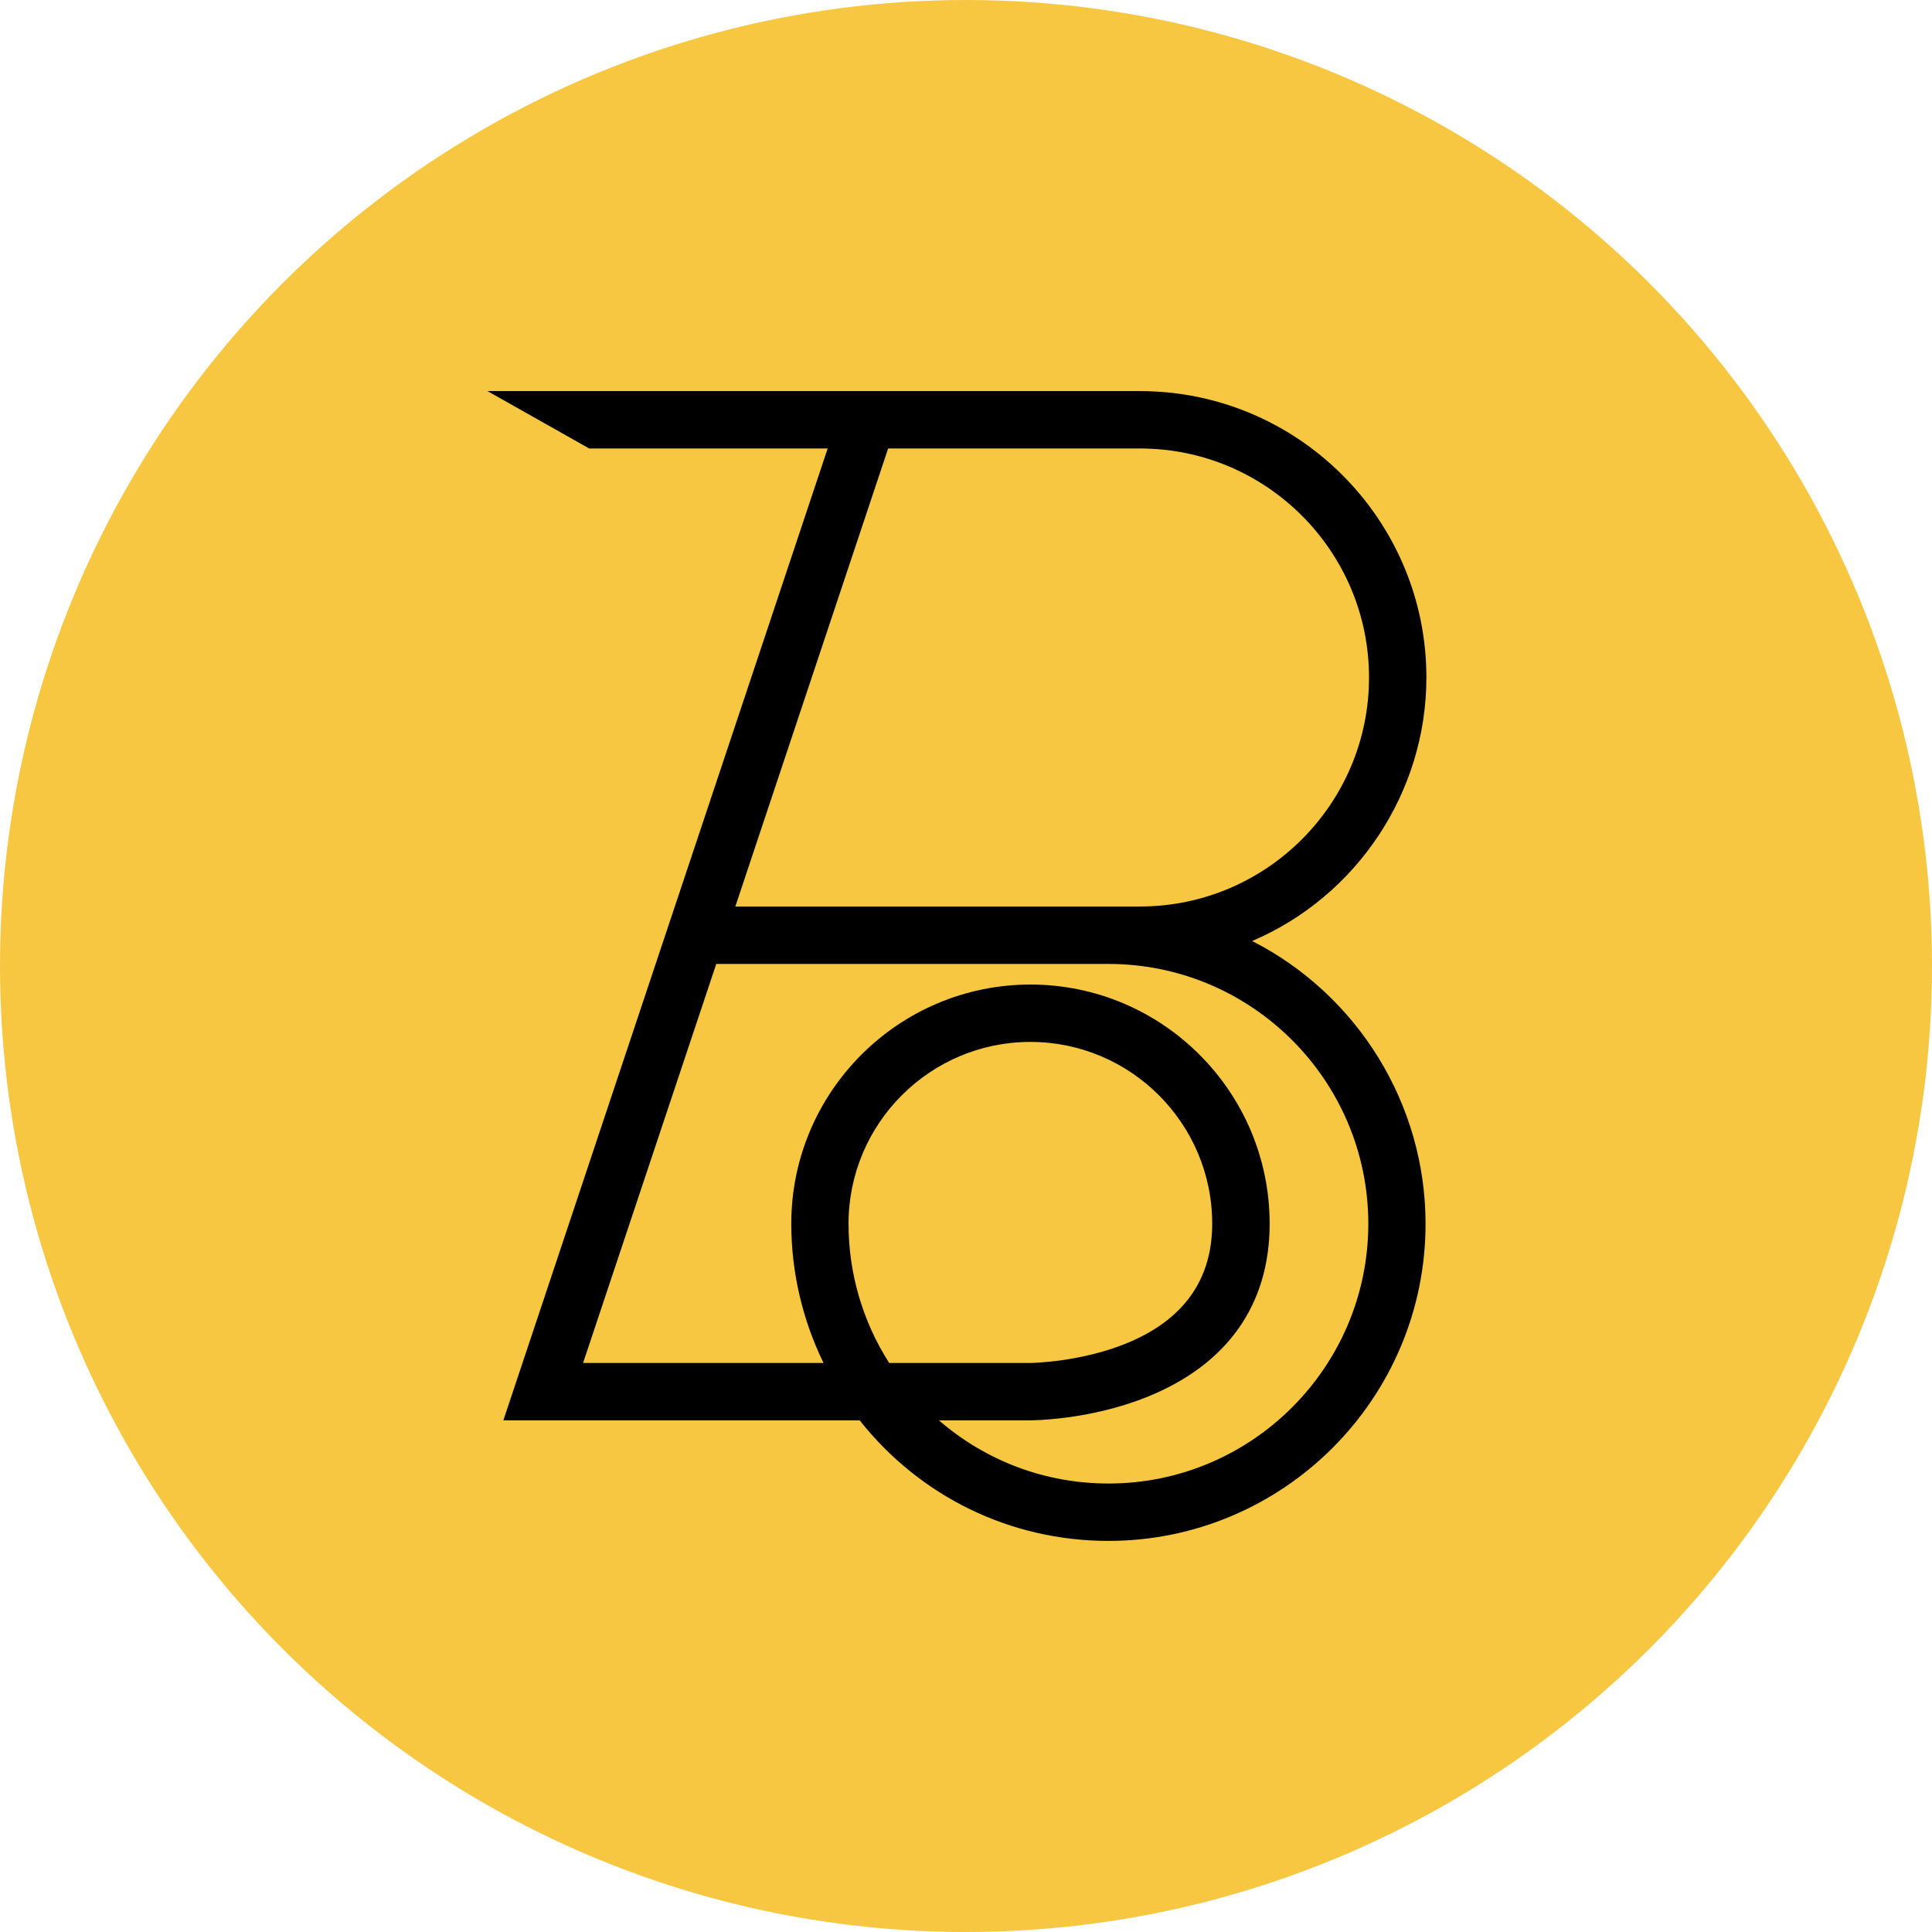
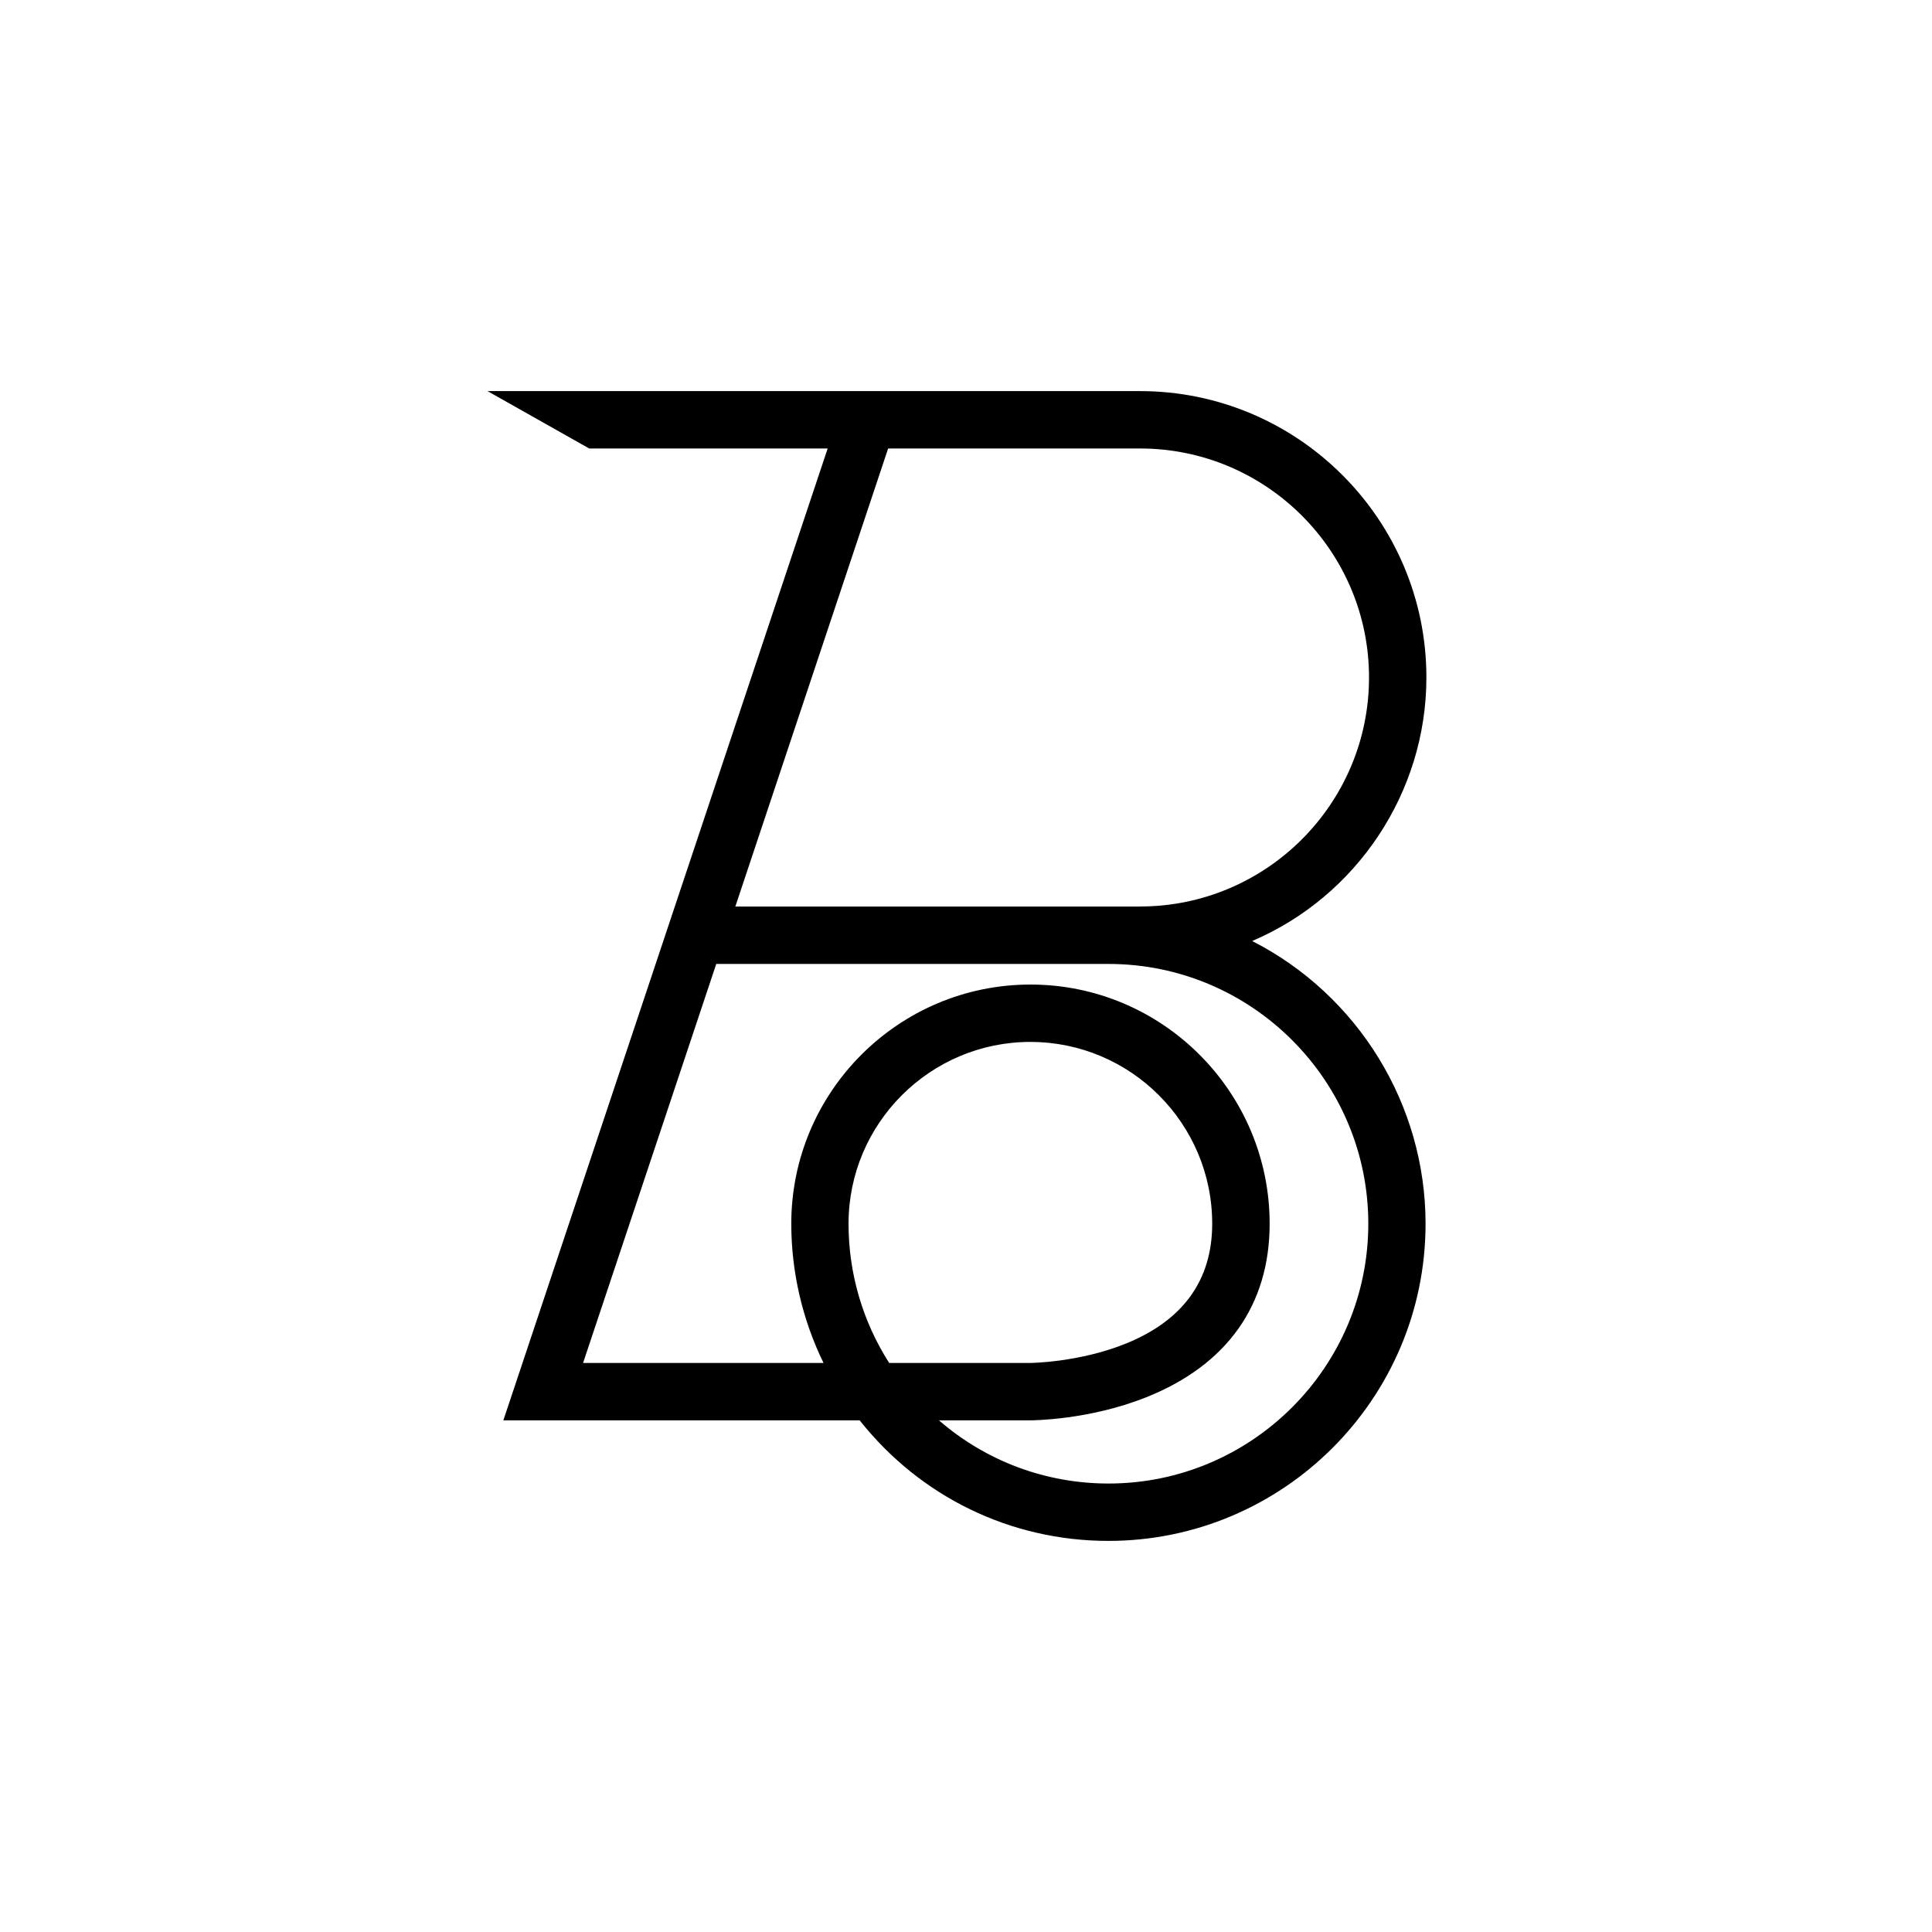
<svg xmlns="http://www.w3.org/2000/svg" id="a" viewBox="0 0 300 300">
-   <circle cx="150" cy="150" r="150" style="fill:#f7c742;" />
  <path d="M194.44,146.12c16.27-6.95,27.05-23.11,27.05-40.92,0-24.52-19.95-44.47-44.47-44.47h-101.32s15.79,8.91,15.79,8.91h37.03l-50.36,150.91h55.33c9.42,11.9,23.47,18.72,38.62,18.72,27.16,0,49.25-22.09,49.25-49.25,0-18.52-10.49-35.51-26.92-43.9ZM160,161.79c15.57,0,28.23,12.67,28.23,28.23,0,8.75-4.51,15.01-13.4,18.61-7.27,2.94-14.8,3.01-14.88,3.01h-21.88c-4.13-6.47-6.31-13.94-6.31-21.62,0-15.57,12.67-28.23,28.23-28.23ZM159.97,220.55c.37,0,9.13-.04,18.01-3.58,12.54-5,19.17-14.32,19.17-26.95,0-20.48-16.66-37.14-37.14-37.14s-37.14,16.66-37.14,37.14c0,7.48,1.73,14.92,5.01,21.62h-37.34l20.68-61.96h60.91c22.24,0,40.34,18.1,40.34,40.34s-18.1,40.34-40.34,40.34c-9.74,0-19-3.46-26.33-9.81h14.18ZM177.02,140.77h-62.84l23.73-71.13h39.11c19.61,0,35.56,15.95,35.56,35.56s-15.95,35.56-35.56,35.56Z" />
</svg>